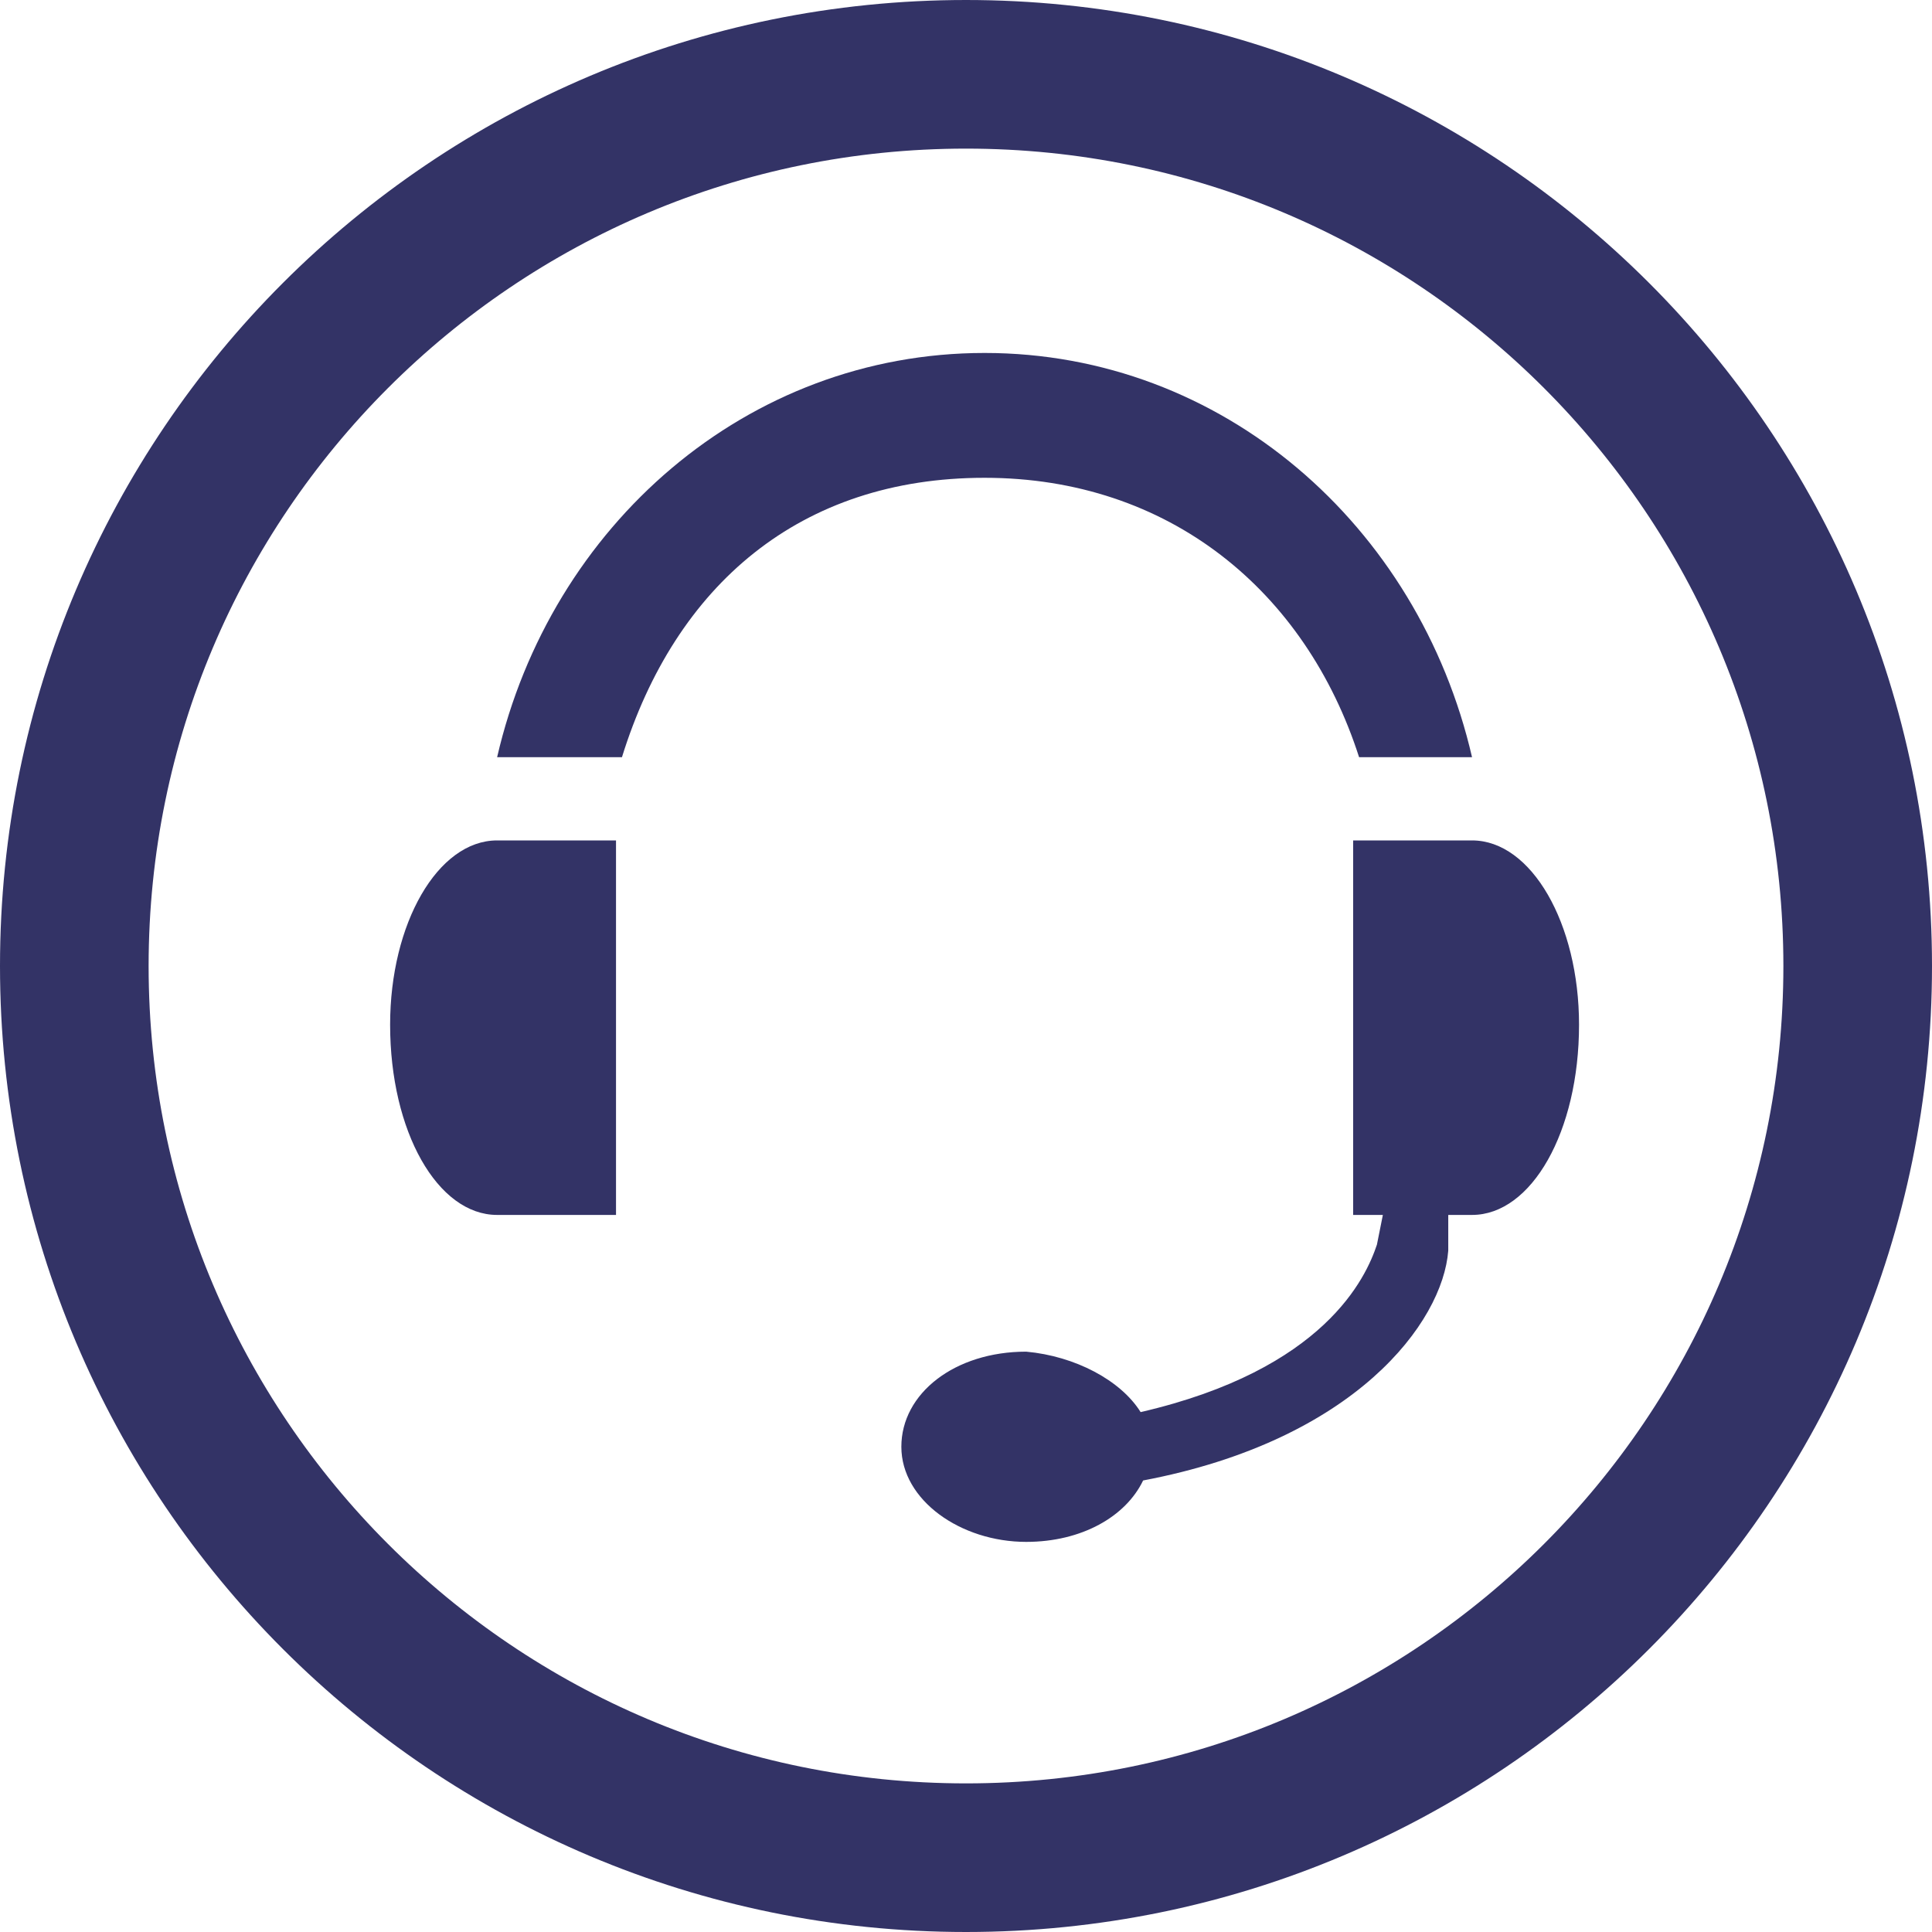
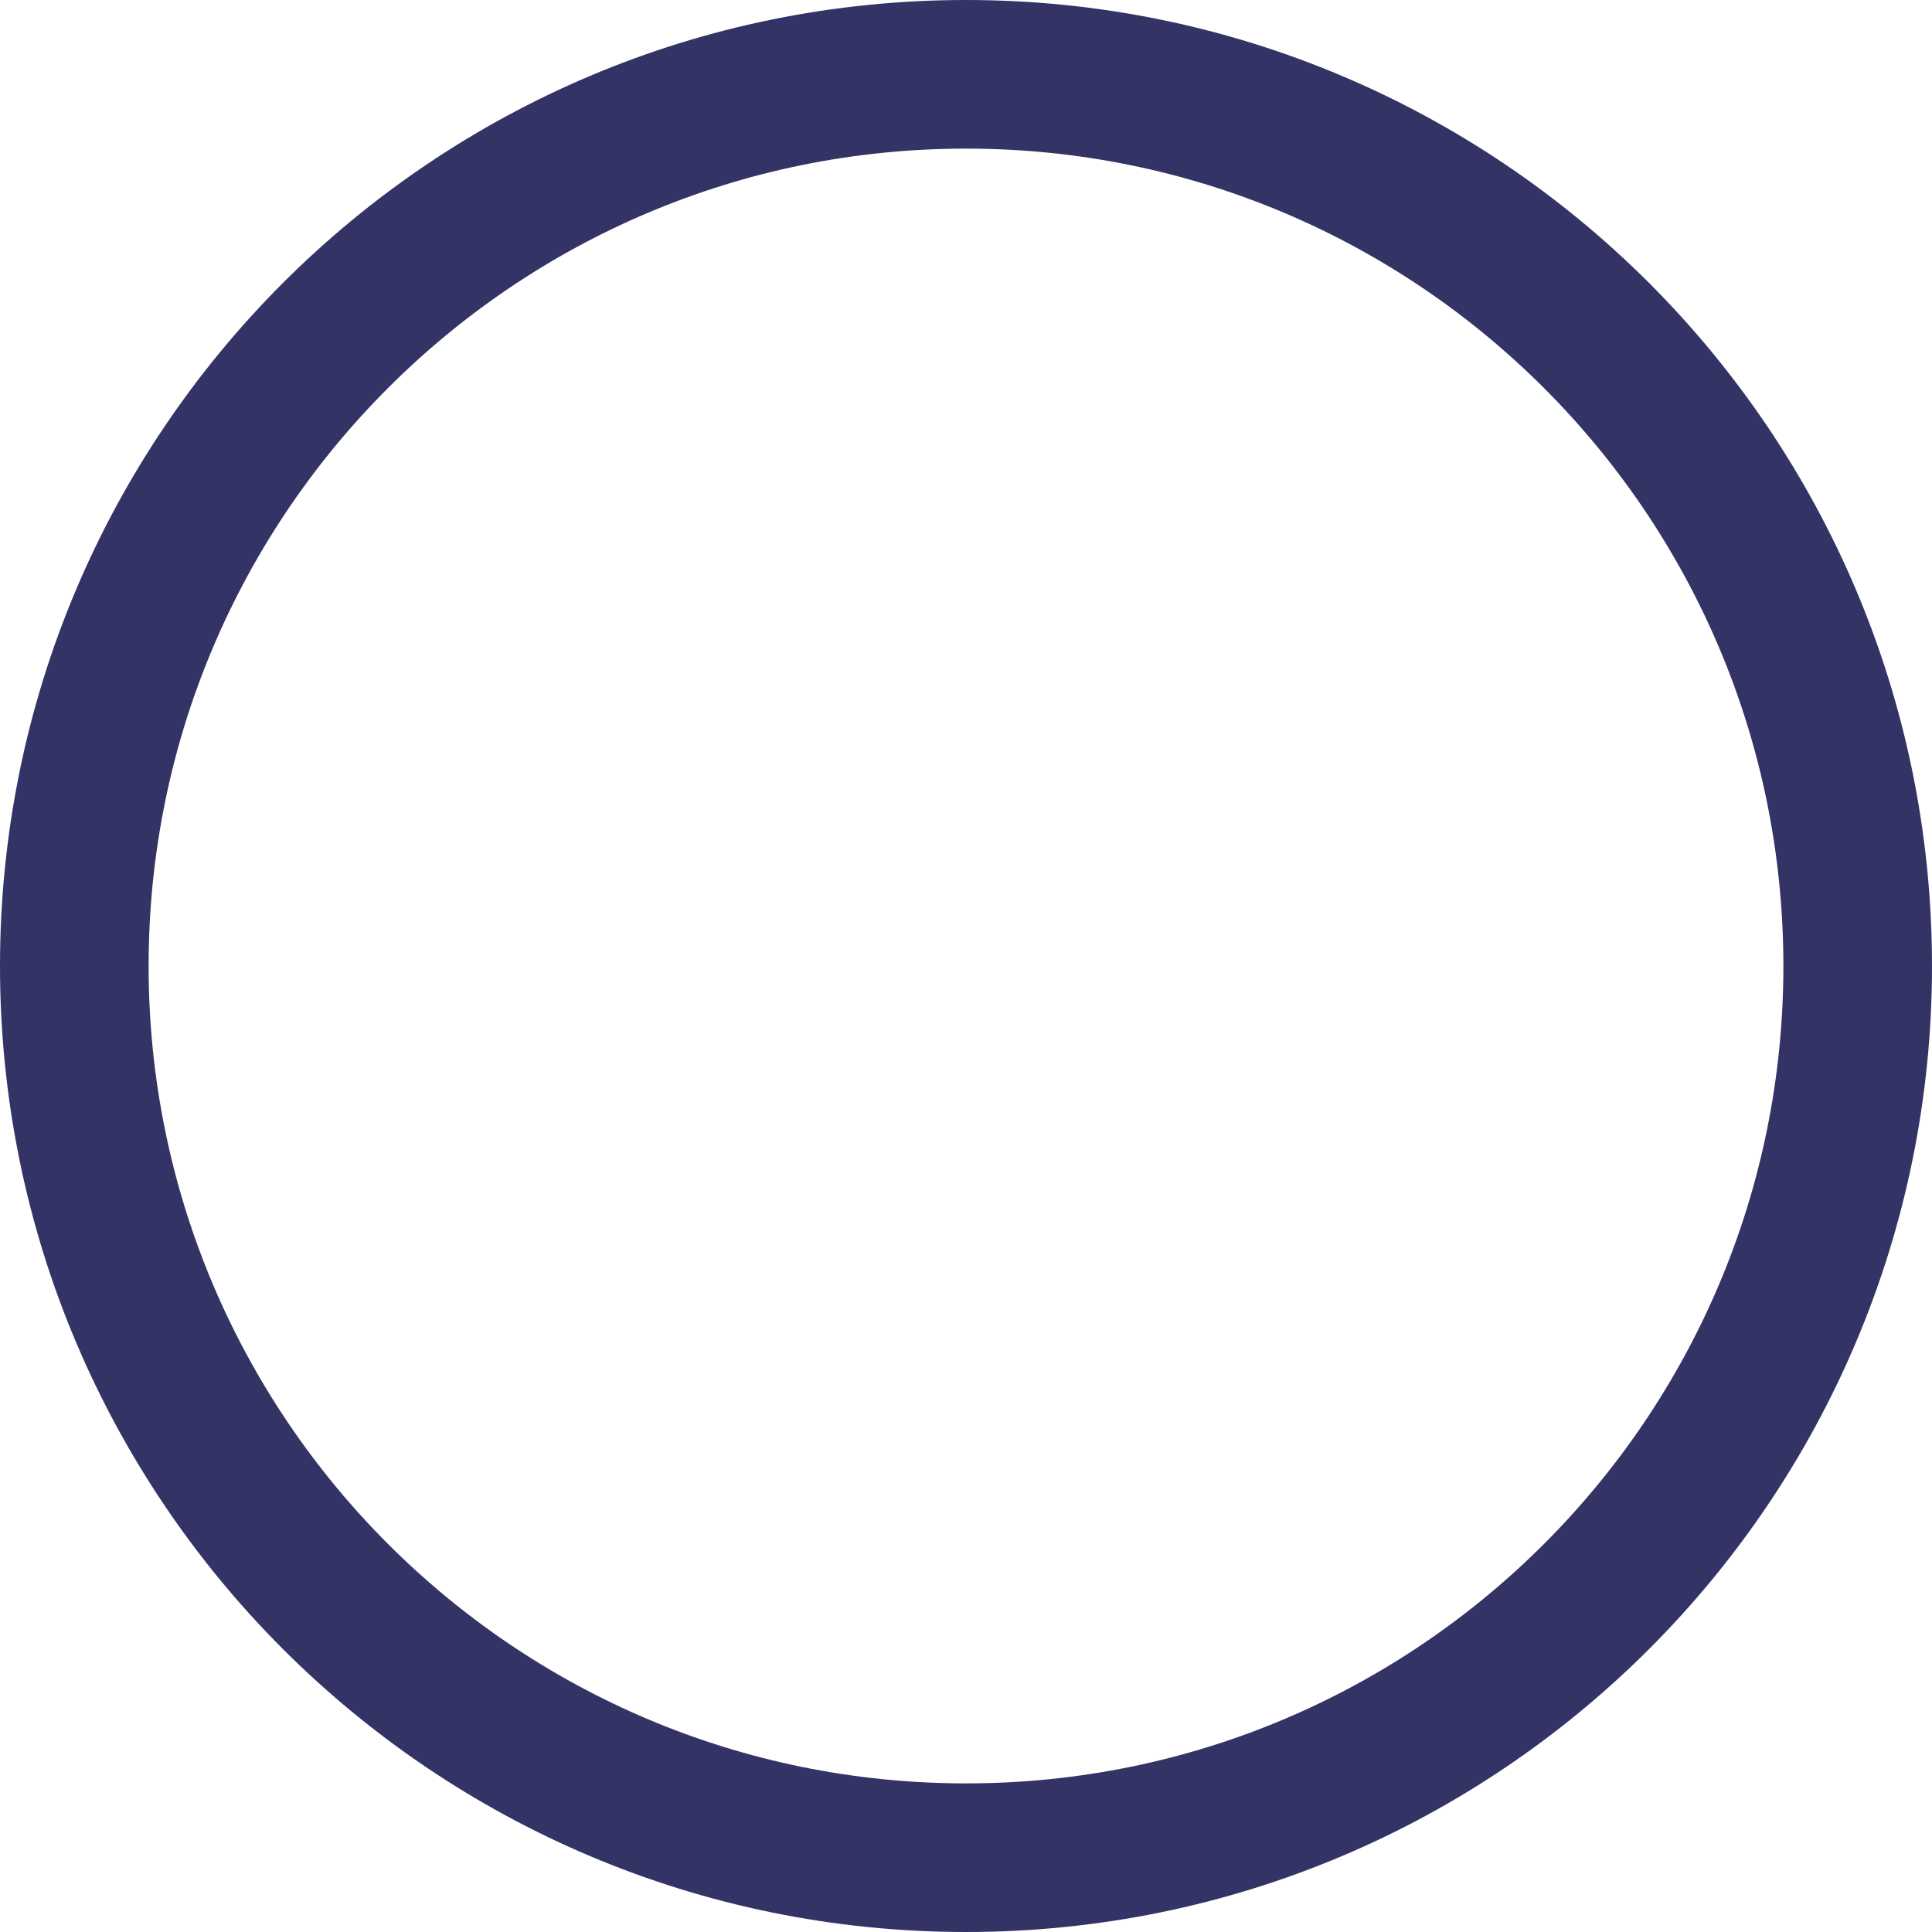
<svg xmlns="http://www.w3.org/2000/svg" width="52" height="52" viewBox="0 0 52 52" fill="none">
  <path d="M26 50C39.255 50 50 39.255 50 26C50 12.745 39.255 2 26 2C12.745 2 2 12.745 2 26C2 39.255 12.745 50 26 50Z" stroke="#333366" stroke-width="4" stroke-miterlimit="10" />
-   <path d="M13.38 22.62H16.58V32.7H13.38C11.78 32.7 10.5 30.46 10.5 27.58C10.5 24.86 11.78 22.62 13.38 22.62ZM42.5 27.58C42.5 24.86 41.22 22.62 39.62 22.62H36.42V32.7H37.22L37.06 33.5C36.767 34.38 35.66 36.86 30.7 38.007C30.167 37.153 28.94 36.5 27.62 36.38C25.7 36.38 24.26 37.5 24.26 38.94C24.26 40.38 25.86 41.5 27.62 41.5C29.113 41.5 30.3 40.82 30.767 39.847C36.473 38.767 38.833 35.593 38.98 33.66V32.7H39.62C41.22 32.7 42.5 30.46 42.5 27.58ZM26.5 9.5C20.1 9.5 14.82 14.14 13.38 20.38H16.74C18.18 15.74 21.54 12.86 26.5 12.86C31.46 12.86 35.14 15.9 36.58 20.38H39.62C38.18 14.14 32.9 9.5 26.5 9.5Z" fill="#333366" />
</svg>